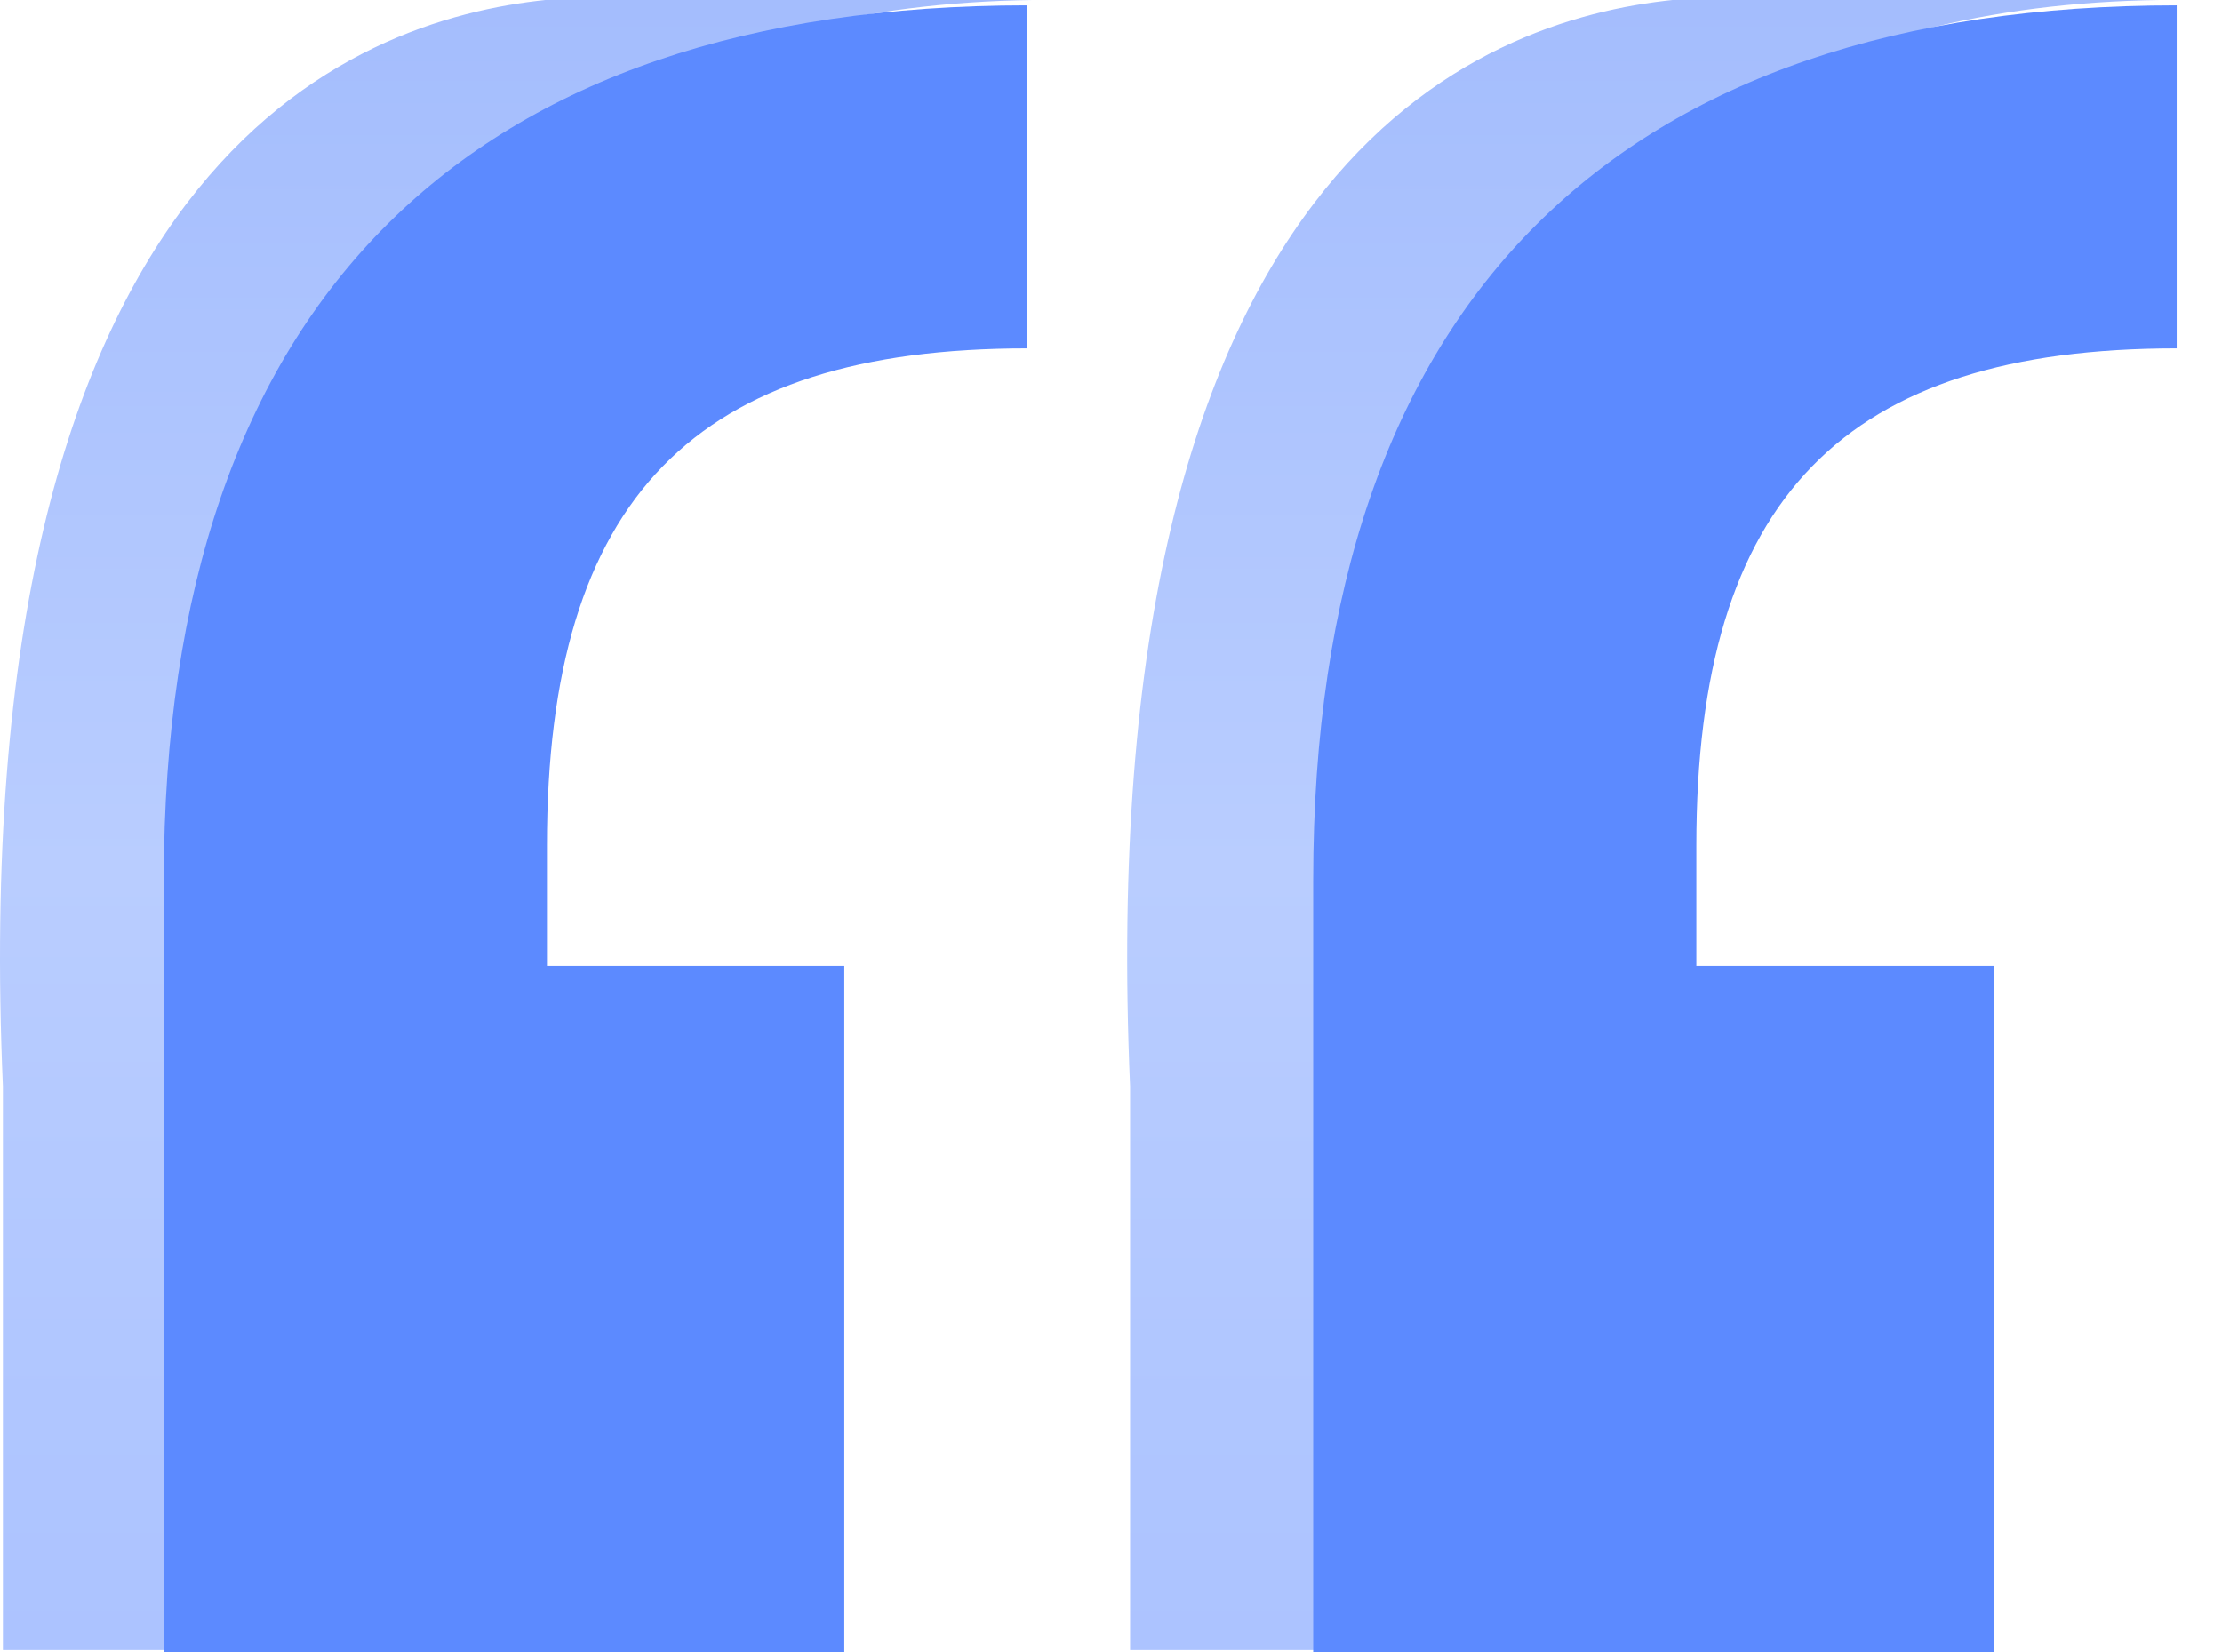
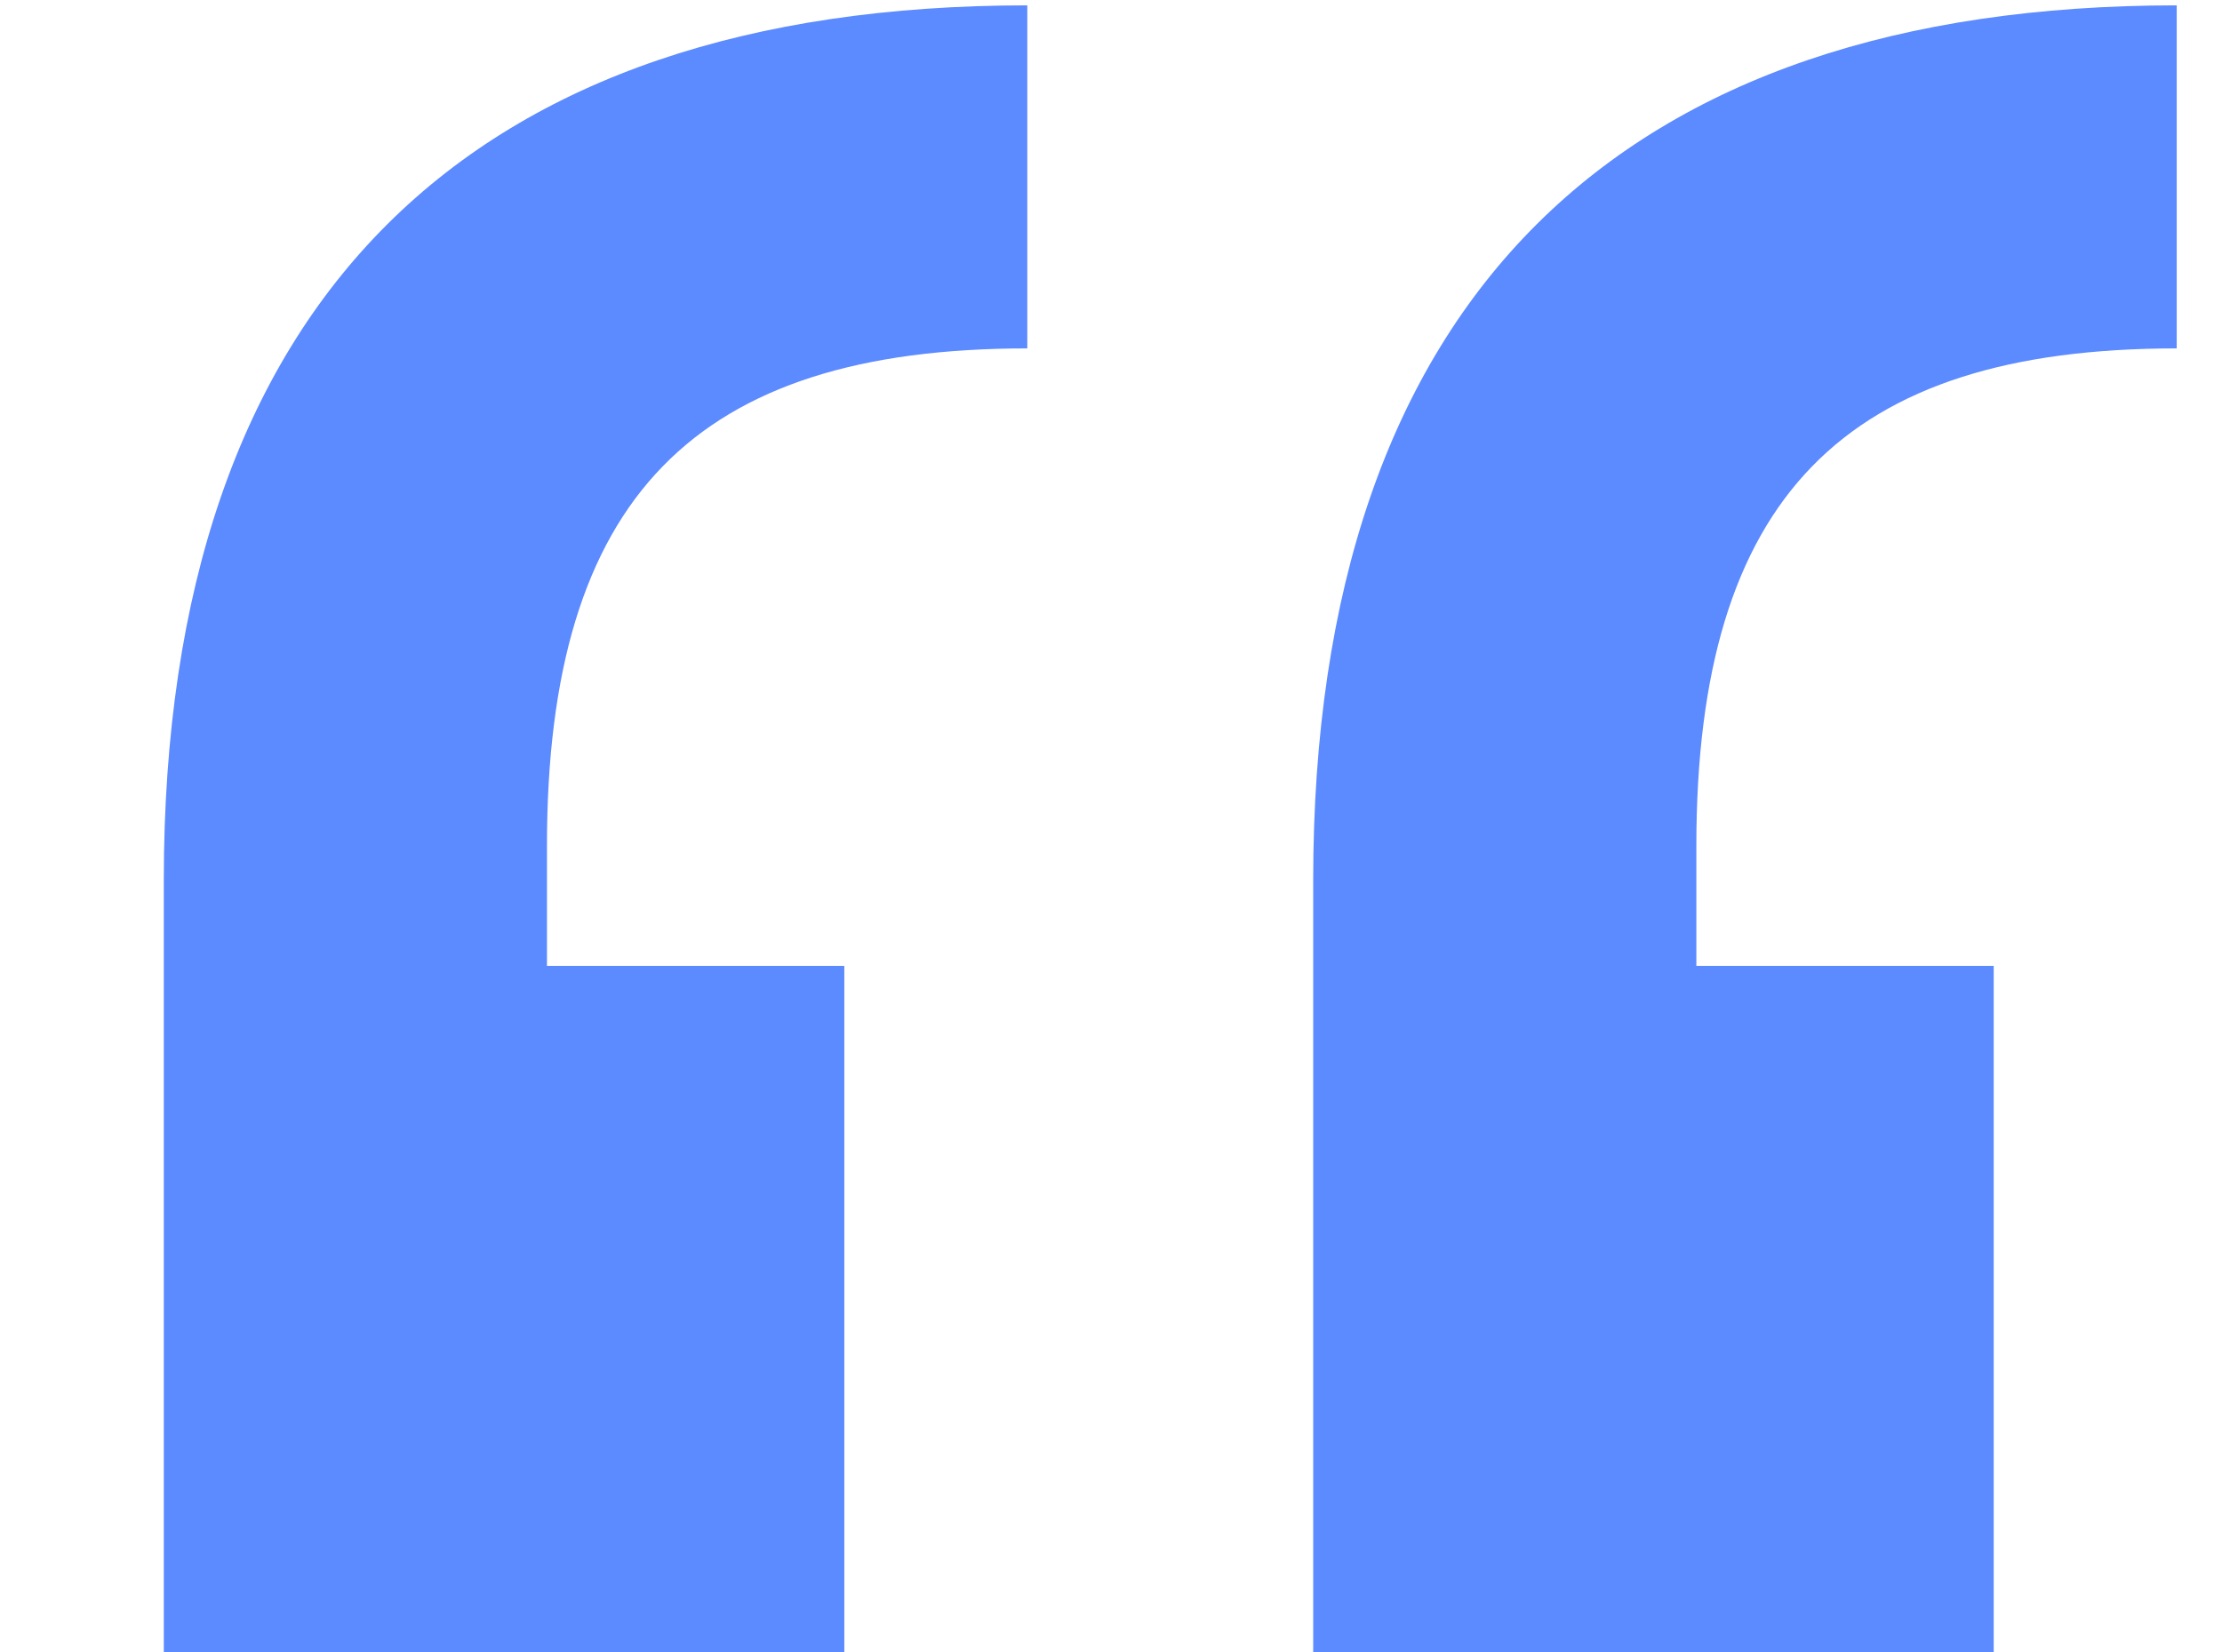
<svg xmlns="http://www.w3.org/2000/svg" width="39" height="29" viewBox="0 0 39 29" fill="none">
-   <path d="M9.589 -0.002H18.422C5.986 -0.002 3.348 10.596 3.583 15.895V28.967H0.051V19.075C-0.656 2.824 6.174 0.351 9.589 -0.002Z" fill="url(#paint0_linear_92_292)" />
-   <path d="M29.373 -0.002H38.206C25.77 -0.002 23.132 10.596 23.367 15.895V28.967H19.835V19.075C19.128 2.824 25.958 0.351 29.373 -0.002Z" fill="url(#paint1_linear_92_292)" />
  <path d="M14.819 29H2.875V15.45C2.875 5.212 8.295 0.094 18.031 0.094V6.116C12.21 6.116 9.6 8.725 9.6 14.848V16.956H14.819V29ZM34.993 29H23.049V15.45C23.049 5.212 28.47 0.094 38.205 0.094V6.116C32.384 6.116 29.774 8.725 29.774 14.848V16.956H34.993V29Z" fill="#5C8AFF" />
  <defs>
    <linearGradient id="paint0_linear_92_292" x1="9.232" y1="-0.002" x2="9.232" y2="28.967" gradientUnits="userSpaceOnUse">
      <stop stop-color="#A4BDFD" />
      <stop offset="0.525" stop-color="#B9CDFF" />
      <stop offset="1" stop-color="#ACC3FF" />
    </linearGradient>
    <linearGradient id="paint1_linear_92_292" x1="29.016" y1="-0.002" x2="29.016" y2="28.967" gradientUnits="userSpaceOnUse">
      <stop stop-color="#A4BDFD" />
      <stop offset="0.525" stop-color="#B9CDFF" />
      <stop offset="1" stop-color="#ACC3FF" />
    </linearGradient>
  </defs>
</svg>